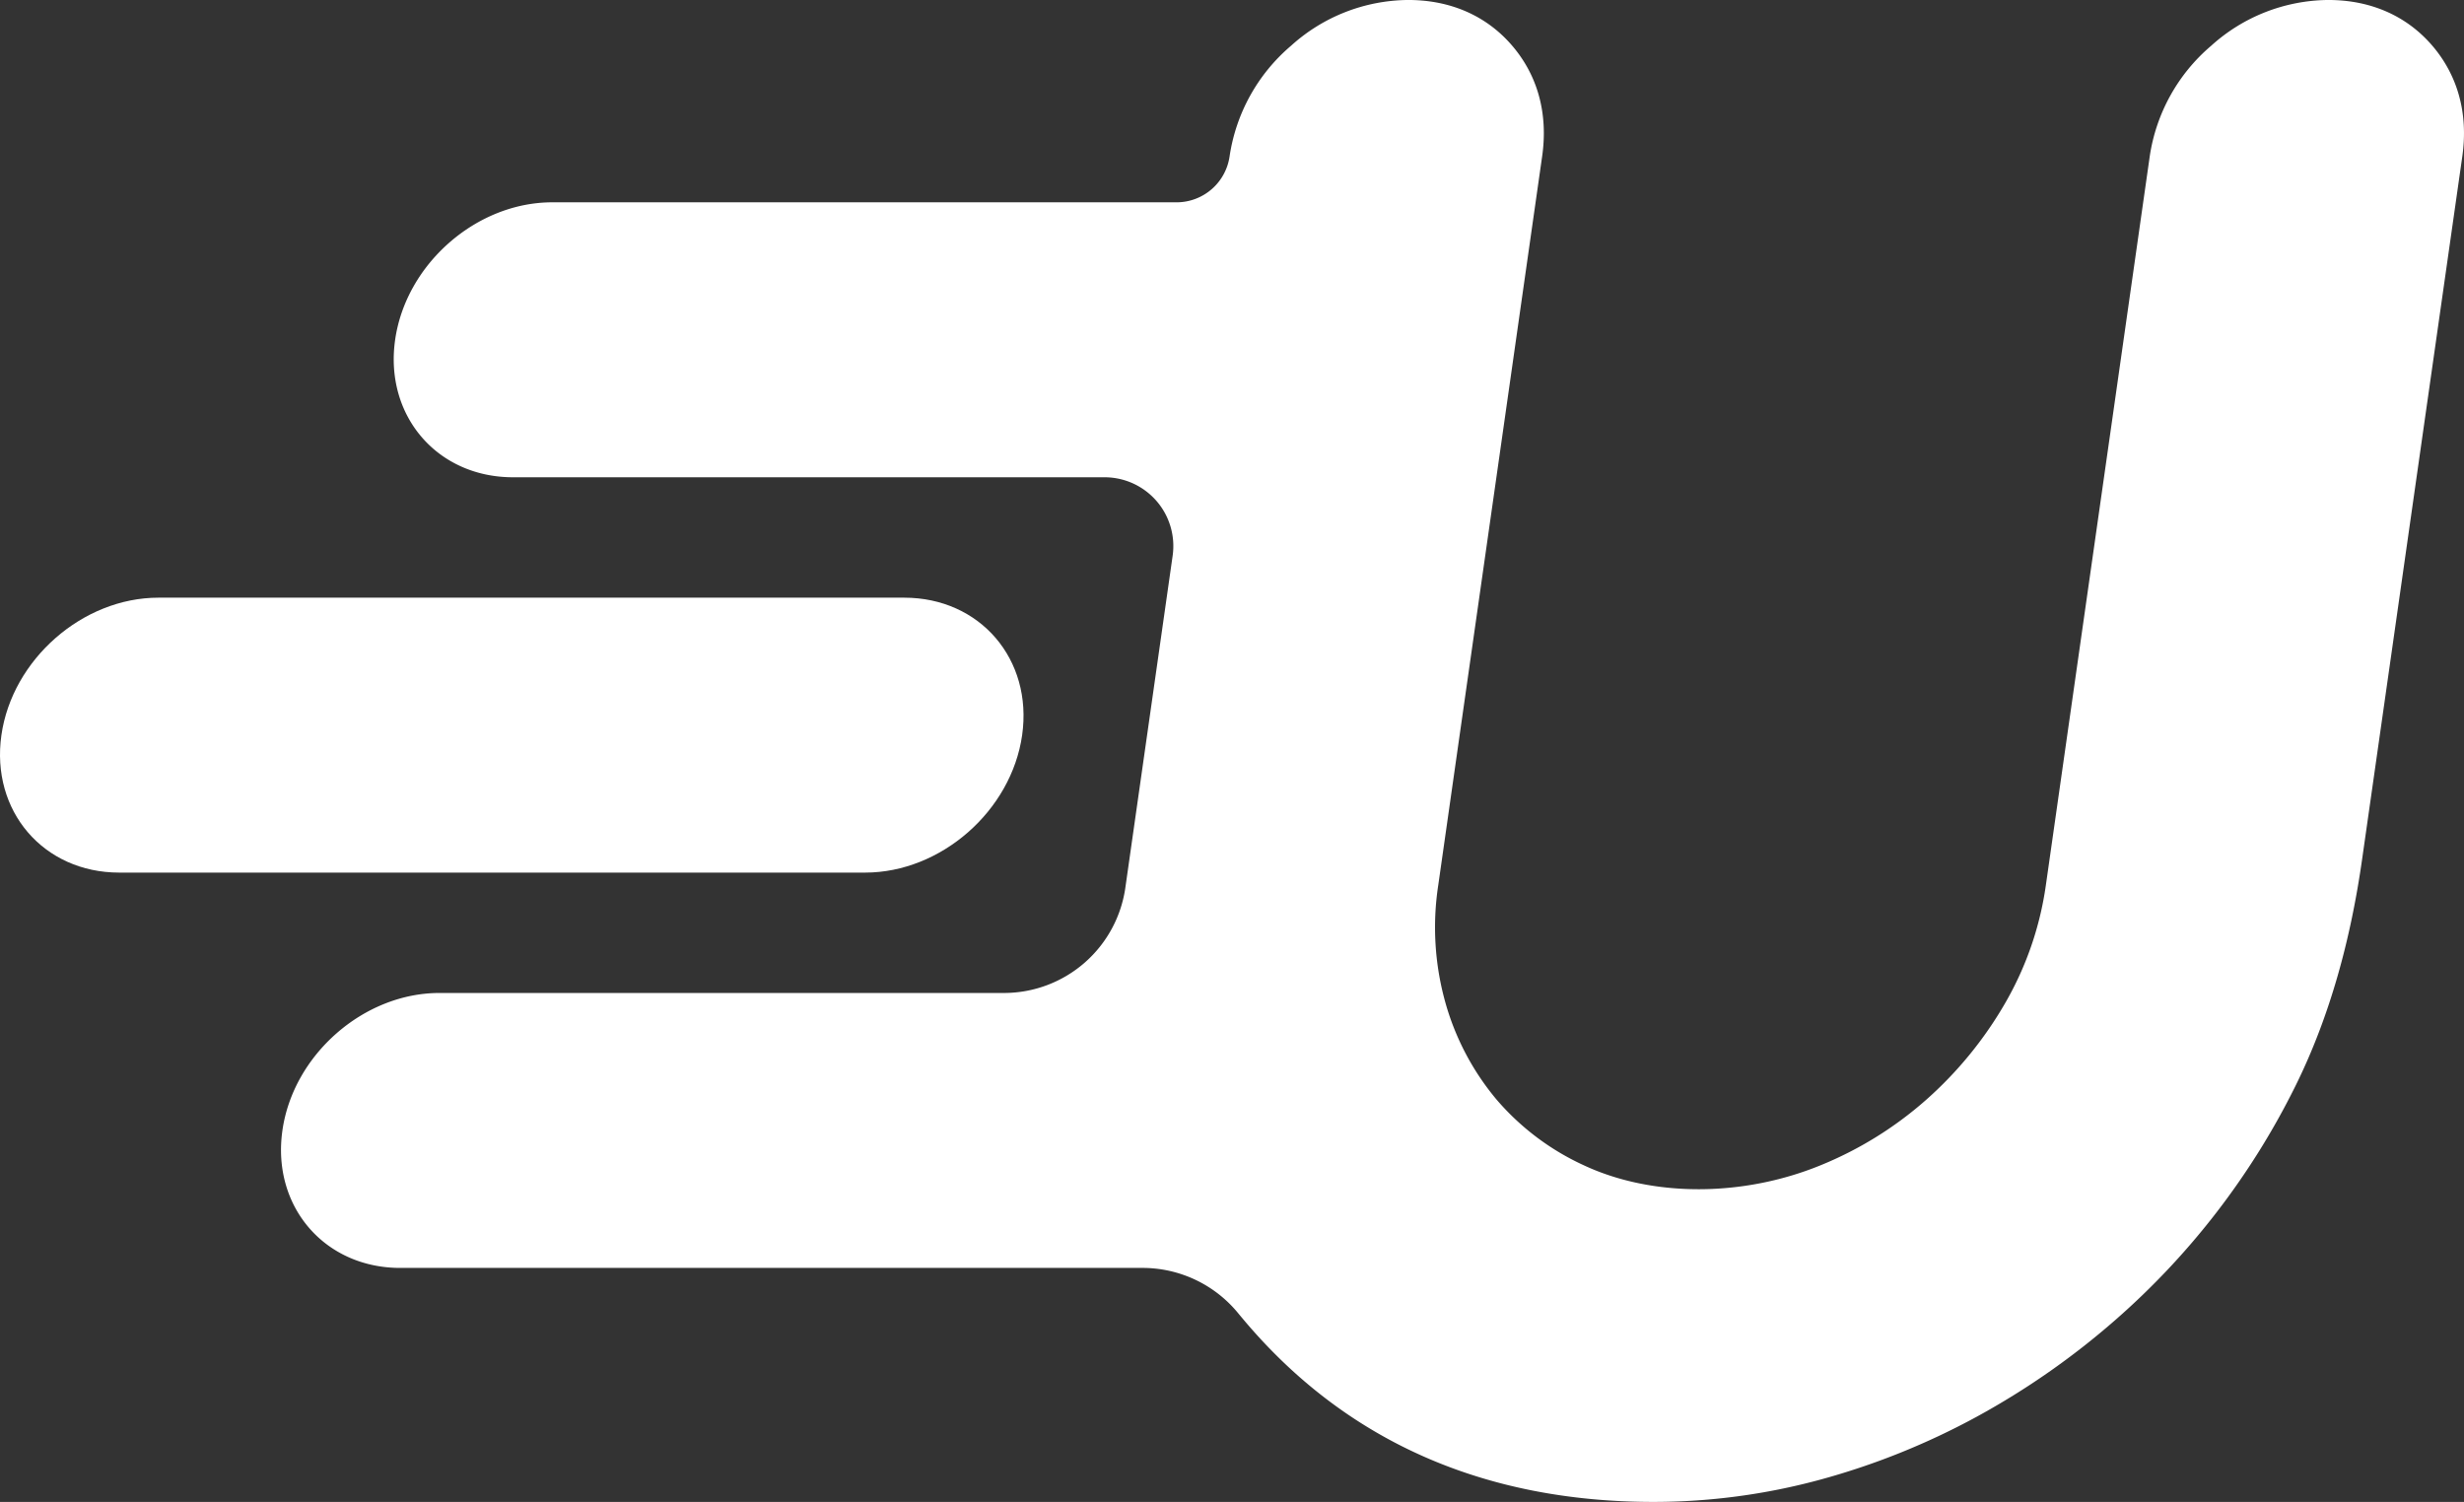
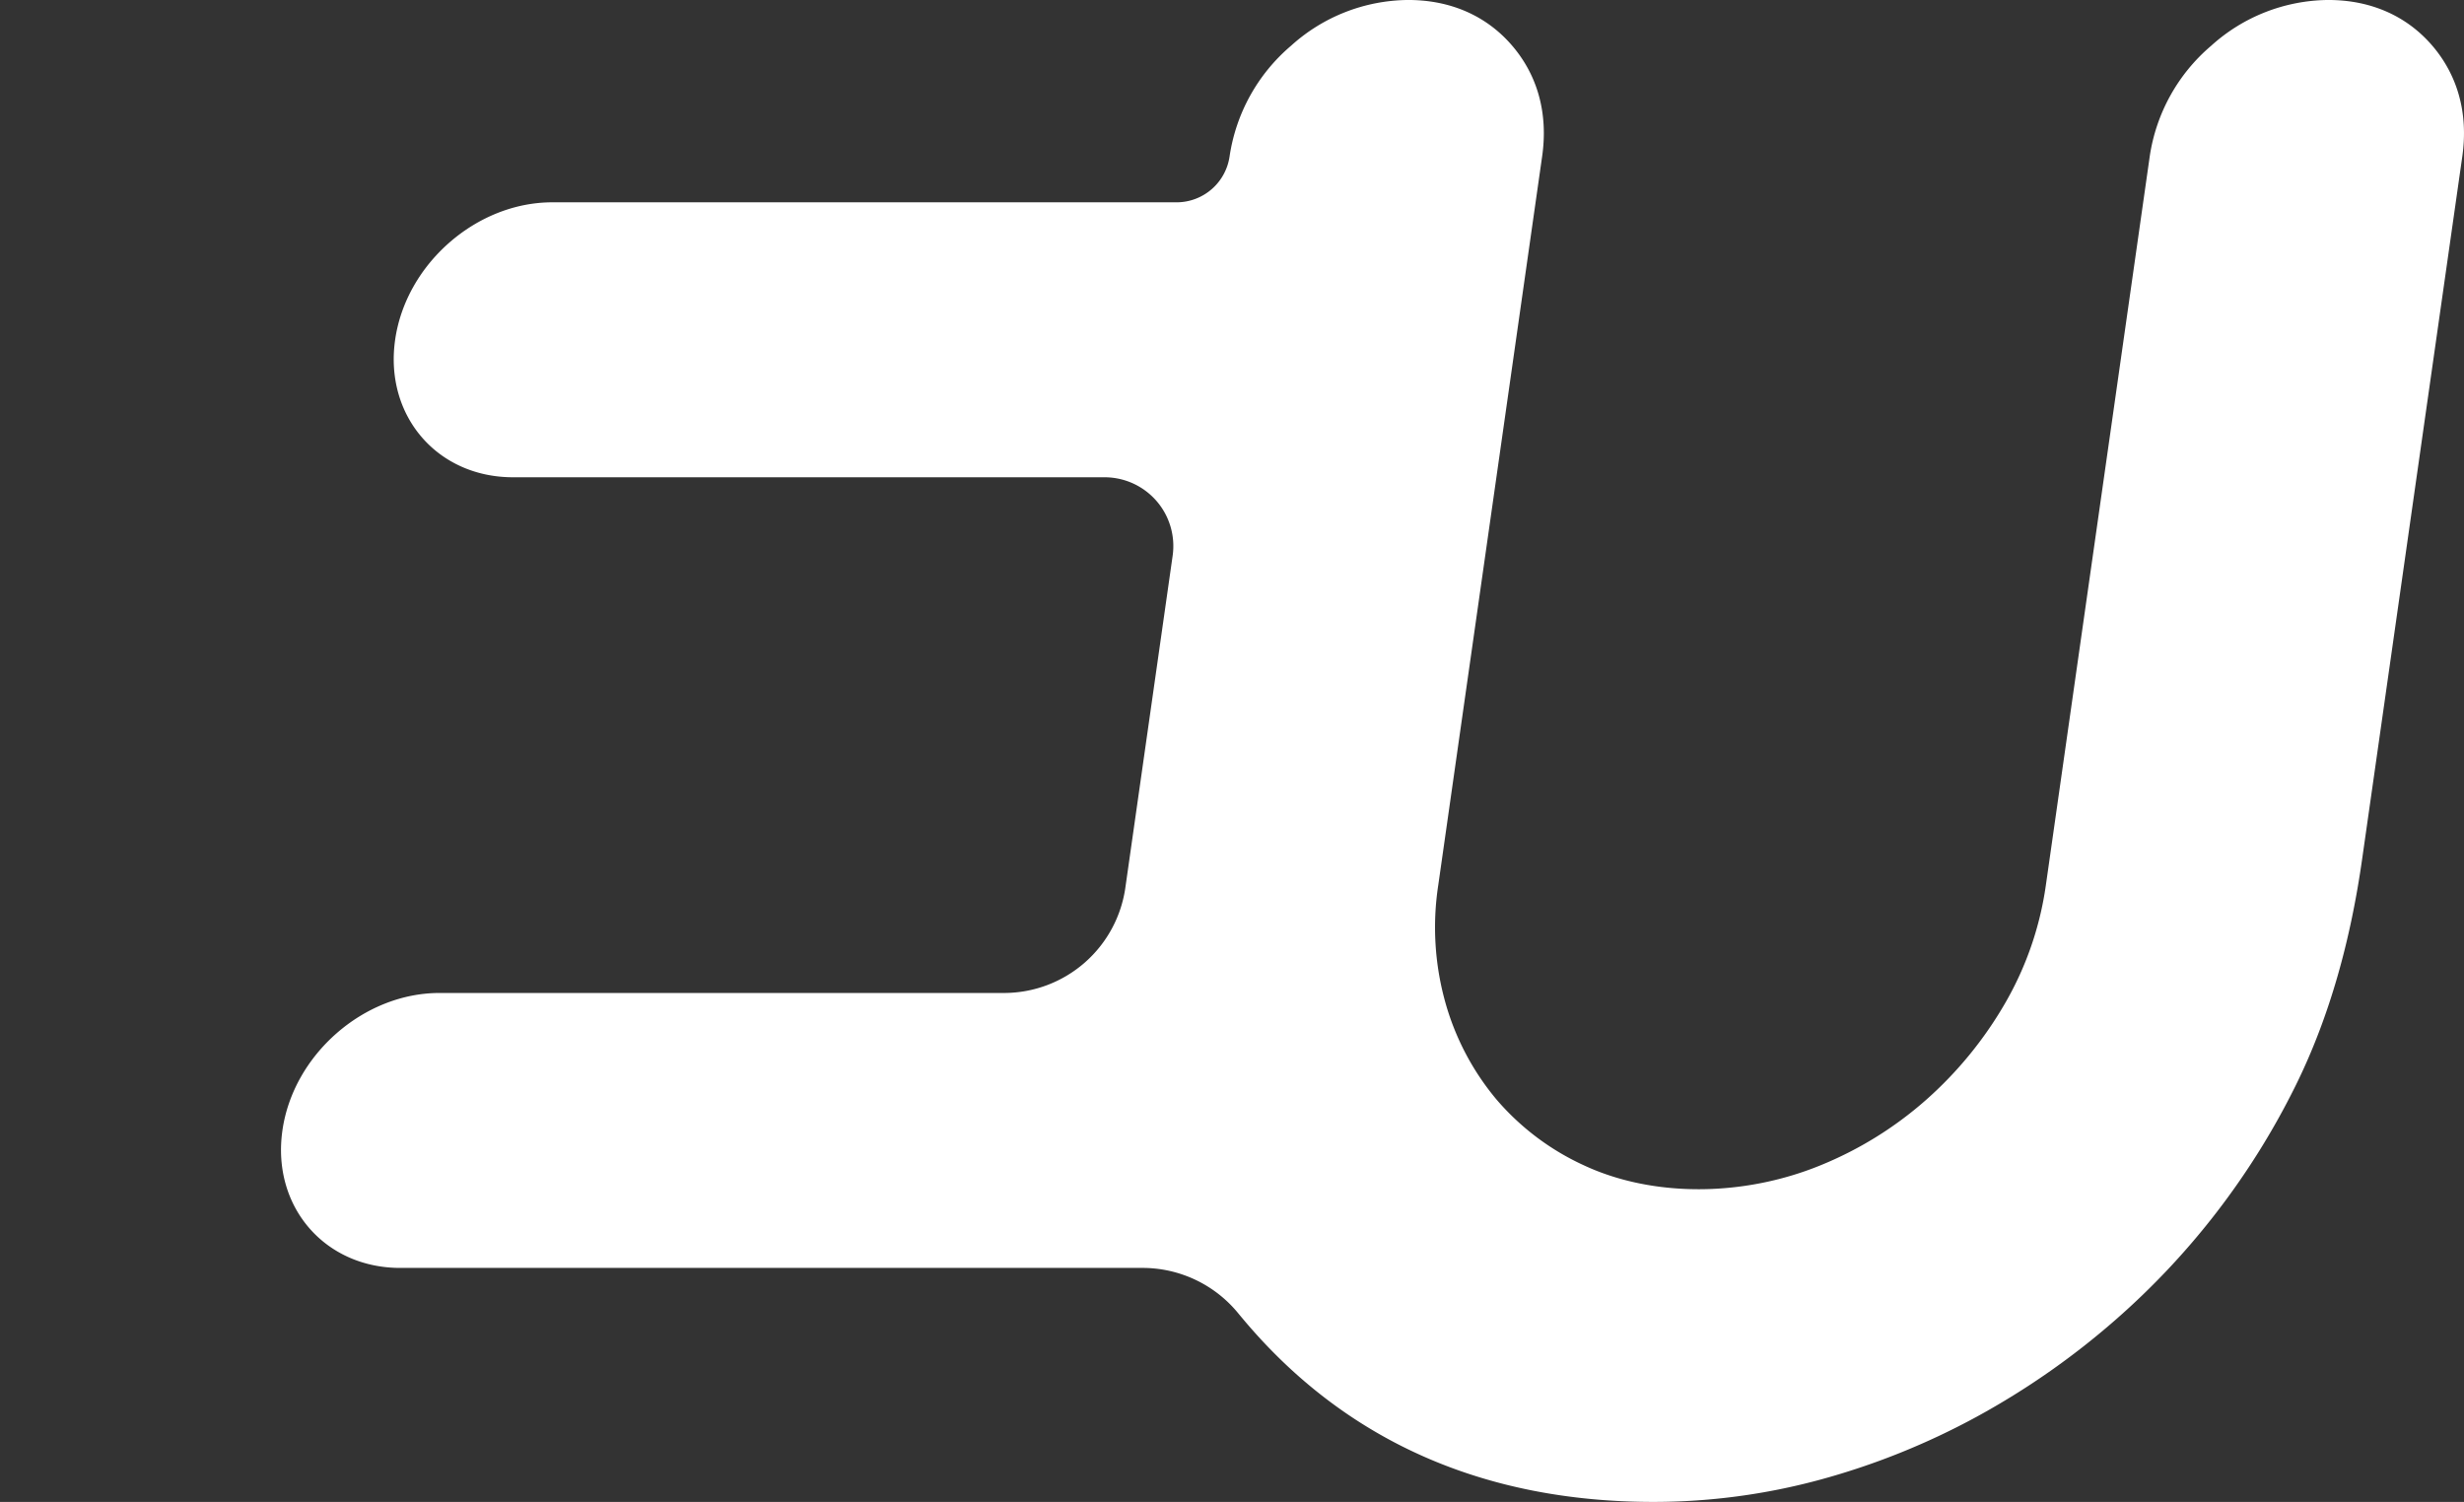
<svg xmlns="http://www.w3.org/2000/svg" id="Group_11073" data-name="Group 11073" width="519.893" height="316.91" viewBox="0 0 519.893 316.91">
  <rect x="0" y="0" width="519.893" height="316.91" fill="#333333" stroke="none" />
-   <path id="Path_9" data-name="Path 9" d="M372.906,316.916c2.28-15.991-8.876-29.011-24.867-29.011H190.671c-15.991,0-30.856,13.02-33.135,29.011s8.876,29,24.867,29H339.768C355.762,345.921,370.627,332.91,372.906,316.916Z" transform="translate(-157.24 -161.794)" fill="#fff" />
  <path id="Path_10" data-name="Path 10" d="M629,259.6c-5.414-6.31-13.007-9.647-21.95-9.647a37.24,37.24,0,0,0-24.7,9.647,37.929,37.929,0,0,0-12.973,23.329l-21.916,153.78a68.914,68.914,0,0,1-8.524,24.794,81.941,81.941,0,0,1-16.769,20.547,78.1,78.1,0,0,1-22.422,13.857c-16.317,6.627-35.355,6.676-49.788-.076a53.712,53.712,0,0,1-18.42-13.884,54.964,54.964,0,0,1-10.8-20.521,58.8,58.8,0,0,1-1.479-24.717l21.92-153.78c1.276-8.943-.911-17.011-6.324-23.329s-13.007-9.647-21.95-9.647a37.222,37.222,0,0,0-24.7,9.647,37.929,37.929,0,0,0-12.974,23.329h0a11.313,11.313,0,0,1-11.2,9.717H232.3c-15.995,0-30.859,13.02-33.139,29.015s8.876,29,24.867,29H348.843a14.514,14.514,0,0,1,14.37,16.563l-9.9,69.484-.05.351a25.878,25.878,0,0,1-25.575,22.418H208.516c-15.995,0-30.859,13.02-33.139,29.014s8.876,29,24.867,29h156.5a26.061,26.061,0,0,1,20.192,9.435c.465.568.94,1.133,1.419,1.7C399.8,554,428.855,566.866,464.7,566.866a134.374,134.374,0,0,0,35.179-4.705A153.04,153.04,0,0,0,532.85,548.9a162.821,162.821,0,0,0,29.283-20.438,159.388,159.388,0,0,0,37.977-49.345c7.394-14.941,11.7-31.218,14.057-47.724L635.33,282.931C636.6,273.992,634.416,265.927,629,259.6Z" transform="translate(-115.79 -249.956)" fill="#fff" />
</svg>